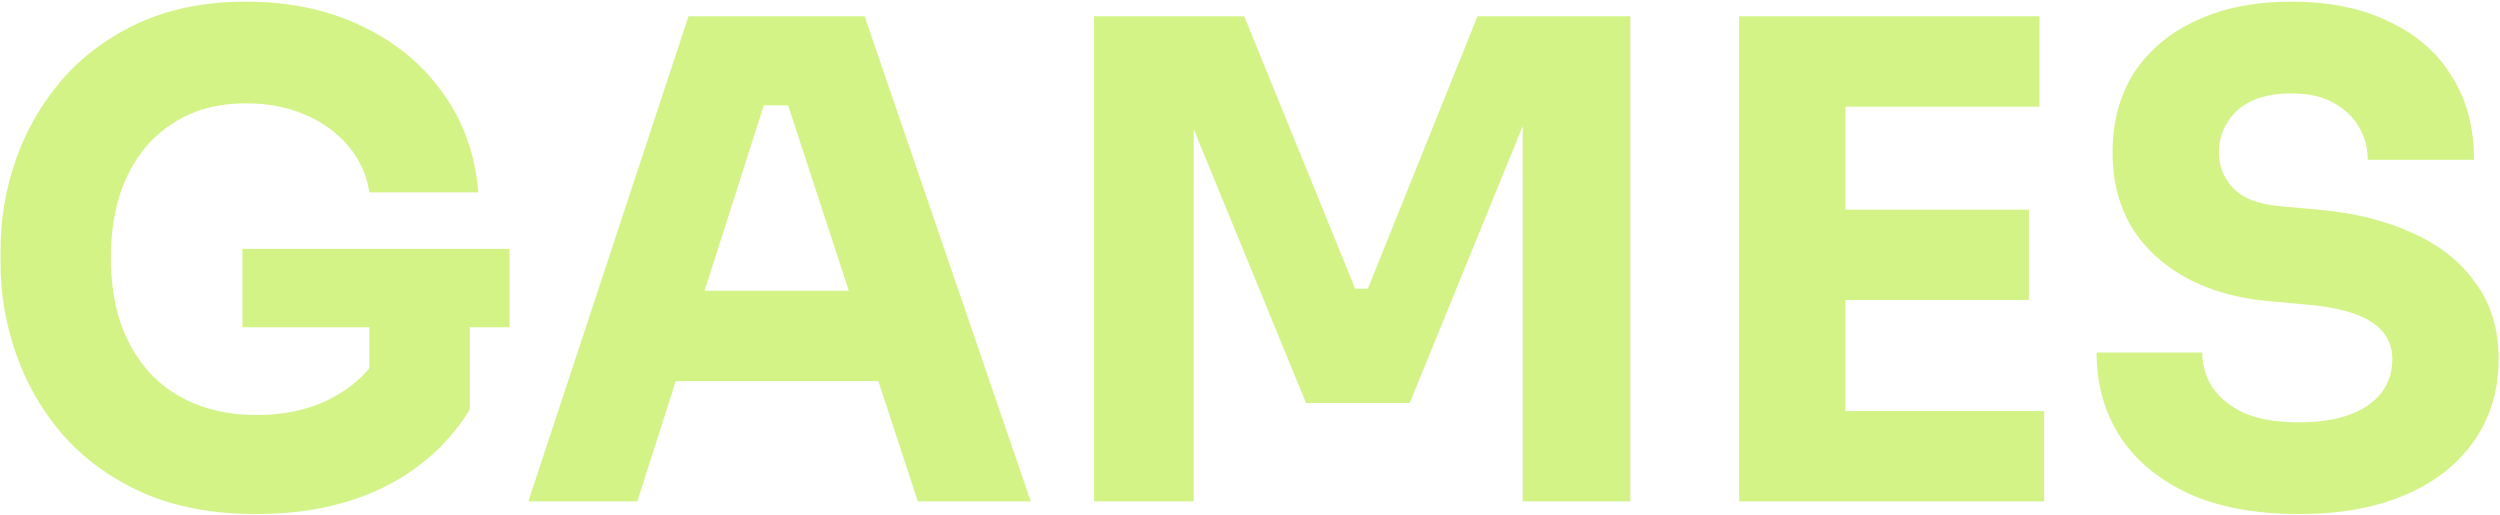
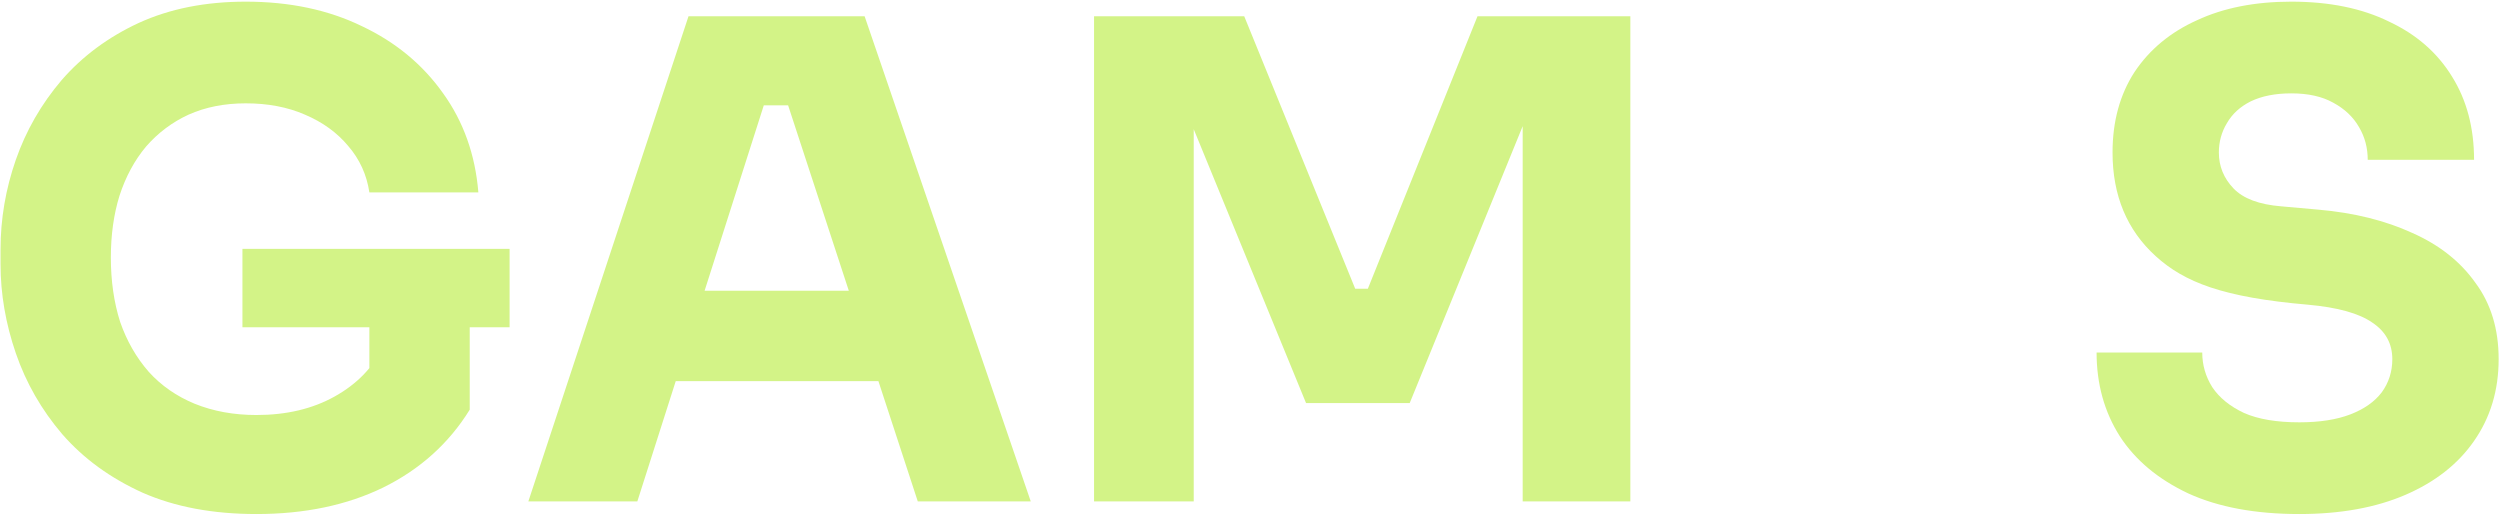
<svg xmlns="http://www.w3.org/2000/svg" width="1421" height="293" viewBox="0 0 1421 293" fill="none">
  <path d="M145.734 292.177C121.055 292.177 99.524 288.148 81.141 280.089C62.758 271.779 47.522 260.699 35.434 246.848C23.599 232.998 14.785 217.637 8.993 200.764C3.201 183.892 0.305 167.02 0.305 150.147V141.837C0.305 124.461 3.201 107.463 8.993 90.842C14.785 74.222 23.473 59.112 35.057 45.513C46.892 31.915 61.498 21.086 78.874 13.028C96.502 4.969 116.774 0.94 139.69 0.94C164.621 0.94 186.656 5.599 205.795 14.916C224.934 23.982 240.295 36.7 251.879 53.068C263.463 69.185 270.136 87.946 271.899 109.351H209.95C208.439 99.278 204.41 90.464 197.862 82.91C191.567 75.355 183.382 69.437 173.309 65.156C163.488 60.875 152.282 58.734 139.69 58.734C127.603 58.734 116.774 60.875 107.205 65.156C97.887 69.437 89.829 75.481 83.03 83.287C76.482 91.094 71.446 100.411 67.92 111.24C64.646 121.817 63.009 133.527 63.009 146.37C63.009 159.717 64.772 171.93 68.298 183.01C72.075 193.839 77.489 203.282 84.54 211.341C91.592 219.147 100.28 225.191 110.605 229.472C121.181 233.753 132.891 235.894 145.734 235.894C162.858 235.894 177.716 232.368 190.307 225.317C202.899 218.266 211.965 208.949 217.505 197.365L209.95 239.671V173.945H266.989V232.872C255.153 252.011 238.784 266.743 217.882 277.068C197.233 287.141 173.183 292.177 145.734 292.177ZM137.802 186.032V141.459H289.653V186.032H137.802Z" fill="#D3F387" />
  <path d="M300.312 285L391.347 9.25H491.448L585.883 285H521.667L445.364 51.935L465.006 59.867H416.278L436.676 51.935L362.261 285H300.312ZM369.438 216.629L388.325 165.257H496.359L515.623 216.629H369.438Z" fill="#D3F387" />
  <path d="M621.854 285V9.25H707.223L770.305 164.124H777.482L839.809 9.25H926.689V285H865.496V49.669L874.184 50.424L801.28 229.095H742.353L669.071 50.424L678.515 49.669V285H621.854Z" fill="#D3F387" />
-   <path d="M988.526 285V9.25H1048.96V285H988.526ZM1041.41 285V233.628H1161.91V285H1041.41ZM1041.41 170.545V119.173H1153.22V170.545H1041.41ZM1041.41 60.623V9.25H1159.26V60.623H1041.41Z" fill="#D3F387" />
-   <path d="M1306.91 292.177C1281.98 292.177 1260.95 288.274 1243.83 280.467C1226.7 272.409 1213.73 261.58 1204.92 247.982C1196.11 234.131 1191.7 218.266 1191.7 200.386H1251.76C1251.76 207.438 1253.65 213.985 1257.43 220.029C1261.46 226.073 1267.5 230.983 1275.56 234.761C1283.62 238.286 1294.07 240.049 1306.91 240.049C1318.49 240.049 1328.19 238.538 1336 235.516C1343.8 232.494 1349.72 228.339 1353.75 223.051C1357.78 217.511 1359.79 211.215 1359.79 204.164C1359.79 195.35 1356.02 188.425 1348.46 183.388C1340.91 178.1 1328.69 174.7 1311.82 173.189L1291.05 171.301C1263.6 169.034 1241.69 160.472 1225.32 145.614C1208.95 130.757 1200.77 111.114 1200.77 86.687C1200.77 69.059 1204.92 53.824 1213.23 40.98C1221.79 28.137 1233.63 18.316 1248.74 11.517C1263.85 4.466 1281.73 0.94 1302.38 0.94C1324.03 0.94 1342.54 4.718 1357.91 12.272C1373.52 19.575 1385.48 30.026 1393.79 43.625C1402.1 56.971 1406.26 72.711 1406.26 90.842H1345.82C1345.82 84.043 1344.18 77.873 1340.91 72.333C1337.63 66.541 1332.72 61.882 1326.18 58.356C1319.88 54.831 1311.95 53.068 1302.38 53.068C1293.31 53.068 1285.63 54.579 1279.34 57.601C1273.29 60.623 1268.76 64.778 1265.74 70.067C1262.71 75.103 1261.2 80.643 1261.2 86.687C1261.2 94.494 1263.97 101.293 1269.51 107.085C1275.05 112.877 1284.12 116.277 1296.71 117.284L1317.86 119.173C1338.01 120.935 1355.76 125.342 1371.13 132.393C1386.49 139.193 1398.45 148.636 1407.01 160.724C1415.83 172.56 1420.23 187.04 1420.23 204.164C1420.23 221.792 1415.57 237.279 1406.26 250.626C1397.19 263.721 1384.22 273.92 1367.35 281.223C1350.48 288.526 1330.33 292.177 1306.91 292.177Z" fill="#D3F387" />
+   <path d="M1306.91 292.177C1281.98 292.177 1260.95 288.274 1243.83 280.467C1226.7 272.409 1213.73 261.58 1204.92 247.982C1196.11 234.131 1191.7 218.266 1191.7 200.386H1251.76C1251.76 207.438 1253.65 213.985 1257.43 220.029C1261.46 226.073 1267.5 230.983 1275.56 234.761C1283.62 238.286 1294.07 240.049 1306.91 240.049C1318.49 240.049 1328.19 238.538 1336 235.516C1343.8 232.494 1349.72 228.339 1353.75 223.051C1357.78 217.511 1359.79 211.215 1359.79 204.164C1359.79 195.35 1356.02 188.425 1348.46 183.388C1340.91 178.1 1328.69 174.7 1311.82 173.189C1263.6 169.034 1241.69 160.472 1225.32 145.614C1208.95 130.757 1200.77 111.114 1200.77 86.687C1200.77 69.059 1204.92 53.824 1213.23 40.98C1221.79 28.137 1233.63 18.316 1248.74 11.517C1263.85 4.466 1281.73 0.94 1302.38 0.94C1324.03 0.94 1342.54 4.718 1357.91 12.272C1373.52 19.575 1385.48 30.026 1393.79 43.625C1402.1 56.971 1406.26 72.711 1406.26 90.842H1345.82C1345.82 84.043 1344.18 77.873 1340.91 72.333C1337.63 66.541 1332.72 61.882 1326.18 58.356C1319.88 54.831 1311.95 53.068 1302.38 53.068C1293.31 53.068 1285.63 54.579 1279.34 57.601C1273.29 60.623 1268.76 64.778 1265.74 70.067C1262.71 75.103 1261.2 80.643 1261.2 86.687C1261.2 94.494 1263.97 101.293 1269.51 107.085C1275.05 112.877 1284.12 116.277 1296.71 117.284L1317.86 119.173C1338.01 120.935 1355.76 125.342 1371.13 132.393C1386.49 139.193 1398.45 148.636 1407.01 160.724C1415.83 172.56 1420.23 187.04 1420.23 204.164C1420.23 221.792 1415.57 237.279 1406.26 250.626C1397.19 263.721 1384.22 273.92 1367.35 281.223C1350.48 288.526 1330.33 292.177 1306.91 292.177Z" fill="#D3F387" />
</svg>